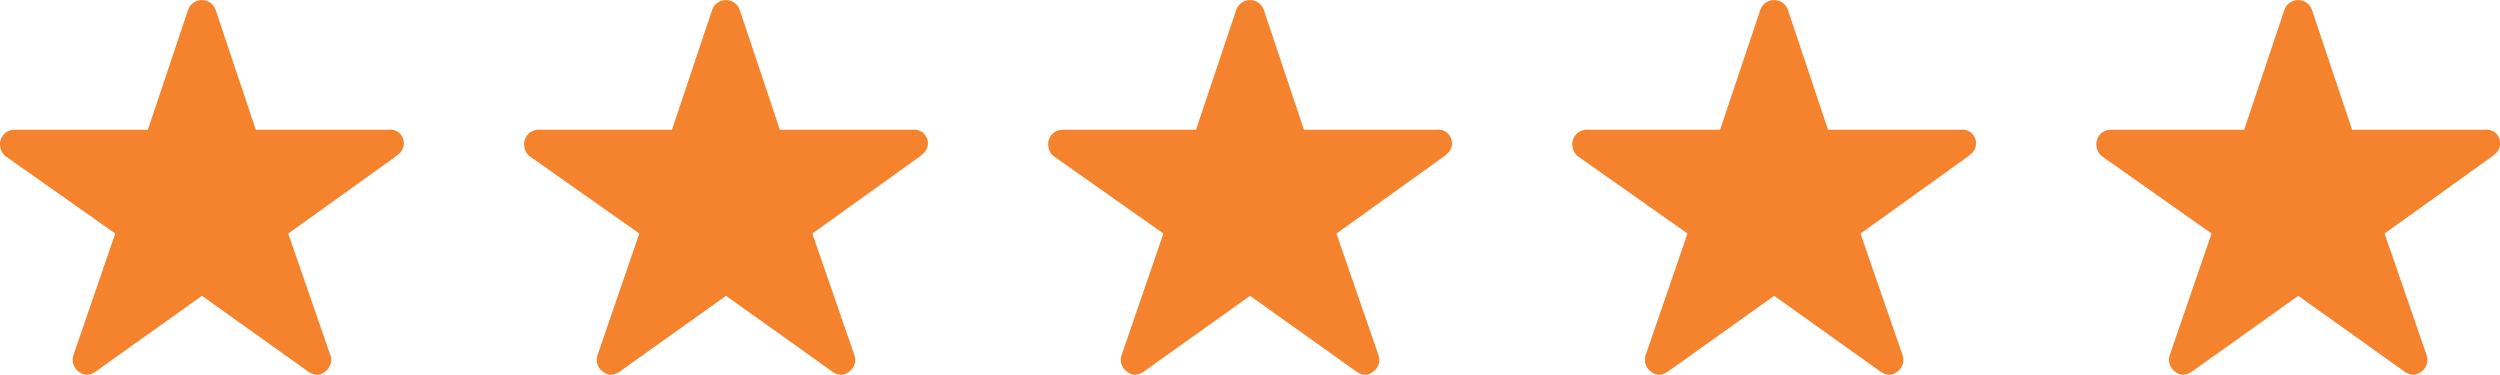
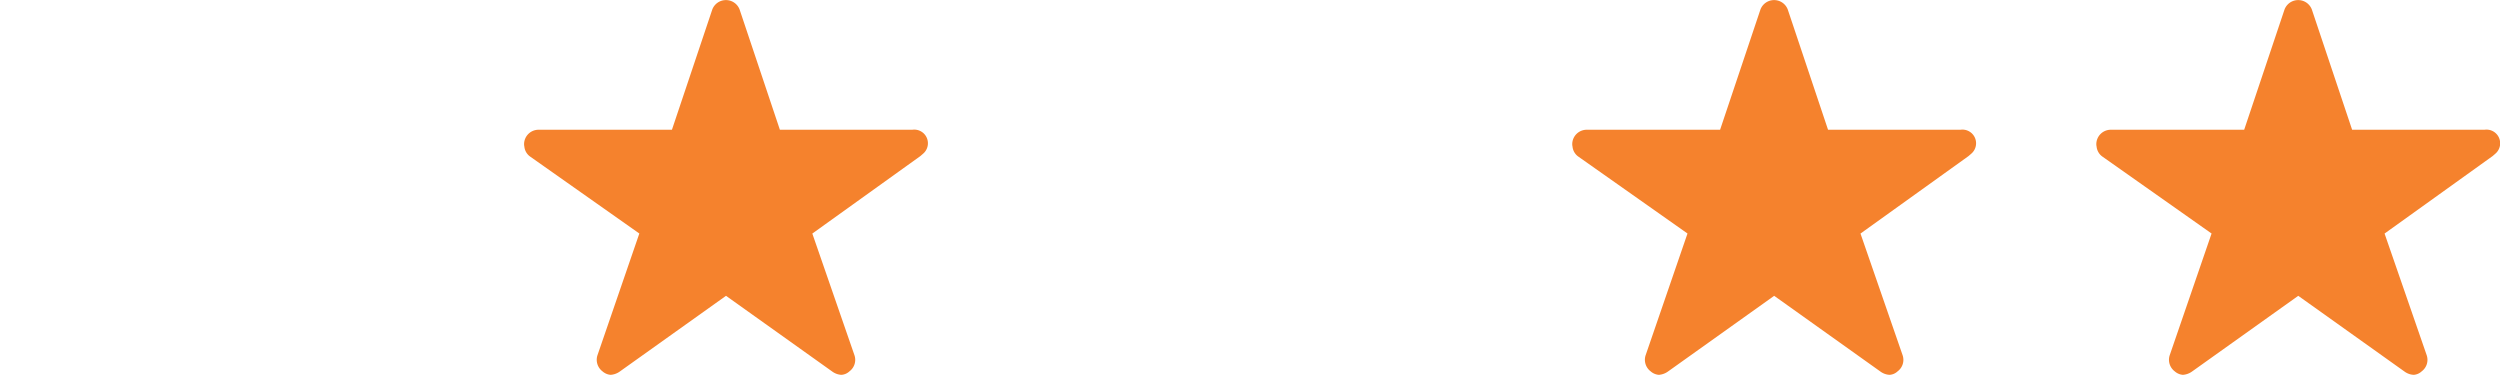
<svg xmlns="http://www.w3.org/2000/svg" width="109.716" height="16.45" viewBox="0 0 109.716 16.45">
  <g id="Groupe_4" data-name="Groupe 4" transform="translate(-163 -5322.775)">
-     <path id="Icon_ionic-ios-star" data-name="Icon ionic-ios-star" d="M19.293,9.069H13.476L11.709,3.794a.641.641,0,0,0-1.2,0L8.739,9.069H2.883A.635.635,0,0,0,2.25,9.7a.465.465,0,0,0,.012.107.608.608,0,0,0,.265.447l4.781,3.369L5.473,18.959a.635.635,0,0,0,.217.712.612.612,0,0,0,.356.154.775.775,0,0,0,.4-.142l4.666-3.326,4.666,3.326a.741.741,0,0,0,.4.142.568.568,0,0,0,.352-.154.627.627,0,0,0,.217-.712L14.9,13.625l4.741-3.4.115-.1a.6.6,0,0,0-.467-1.056Z" transform="translate(160.75 5319.4)" fill="#f5822d" />
    <path id="Icon_ionic-ios-star-2" data-name="Icon ionic-ios-star" d="M19.293,9.069H13.476L11.709,3.794a.641.641,0,0,0-1.2,0L8.739,9.069H2.883A.635.635,0,0,0,2.25,9.7a.465.465,0,0,0,.012.107.608.608,0,0,0,.265.447l4.781,3.369L5.473,18.959a.635.635,0,0,0,.217.712.612.612,0,0,0,.356.154.775.775,0,0,0,.4-.142l4.666-3.326,4.666,3.326a.741.741,0,0,0,.4.142.568.568,0,0,0,.352-.154.627.627,0,0,0,.217-.712L14.9,13.625l4.741-3.4.115-.1a.6.6,0,0,0-.467-1.056Z" transform="translate(183.75 5319.4)" fill="#f5822d" />
-     <path id="Icon_ionic-ios-star-3" data-name="Icon ionic-ios-star" d="M19.293,9.069H13.476L11.709,3.794a.641.641,0,0,0-1.2,0L8.739,9.069H2.883A.635.635,0,0,0,2.25,9.7a.465.465,0,0,0,.012.107.608.608,0,0,0,.265.447l4.781,3.369L5.473,18.959a.635.635,0,0,0,.217.712.612.612,0,0,0,.356.154.775.775,0,0,0,.4-.142l4.666-3.326,4.666,3.326a.741.741,0,0,0,.4.142.568.568,0,0,0,.352-.154.627.627,0,0,0,.217-.712L14.9,13.625l4.741-3.4.115-.1a.6.6,0,0,0-.467-1.056Z" transform="translate(206.75 5319.4)" fill="#f5822d" />
    <path id="Icon_ionic-ios-star-4" data-name="Icon ionic-ios-star" d="M19.293,9.069H13.476L11.709,3.794a.641.641,0,0,0-1.2,0L8.739,9.069H2.883A.635.635,0,0,0,2.25,9.7a.465.465,0,0,0,.012.107.608.608,0,0,0,.265.447l4.781,3.369L5.473,18.959a.635.635,0,0,0,.217.712.612.612,0,0,0,.356.154.775.775,0,0,0,.4-.142l4.666-3.326,4.666,3.326a.741.741,0,0,0,.4.142.568.568,0,0,0,.352-.154.627.627,0,0,0,.217-.712L14.9,13.625l4.741-3.4.115-.1a.6.6,0,0,0-.467-1.056Z" transform="translate(229.75 5319.4)" fill="#f5822d" />
    <path id="Icon_ionic-ios-star-5" data-name="Icon ionic-ios-star" d="M19.293,9.069H13.476L11.709,3.794a.641.641,0,0,0-1.2,0L8.739,9.069H2.883A.635.635,0,0,0,2.25,9.7a.465.465,0,0,0,.012.107.608.608,0,0,0,.265.447l4.781,3.369L5.473,18.959a.635.635,0,0,0,.217.712.612.612,0,0,0,.356.154.775.775,0,0,0,.4-.142l4.666-3.326,4.666,3.326a.741.741,0,0,0,.4.142.568.568,0,0,0,.352-.154.627.627,0,0,0,.217-.712L14.9,13.625l4.741-3.4.115-.1a.6.6,0,0,0-.467-1.056Z" transform="translate(252.75 5319.4)" fill="#f5822d" />
  </g>
</svg>